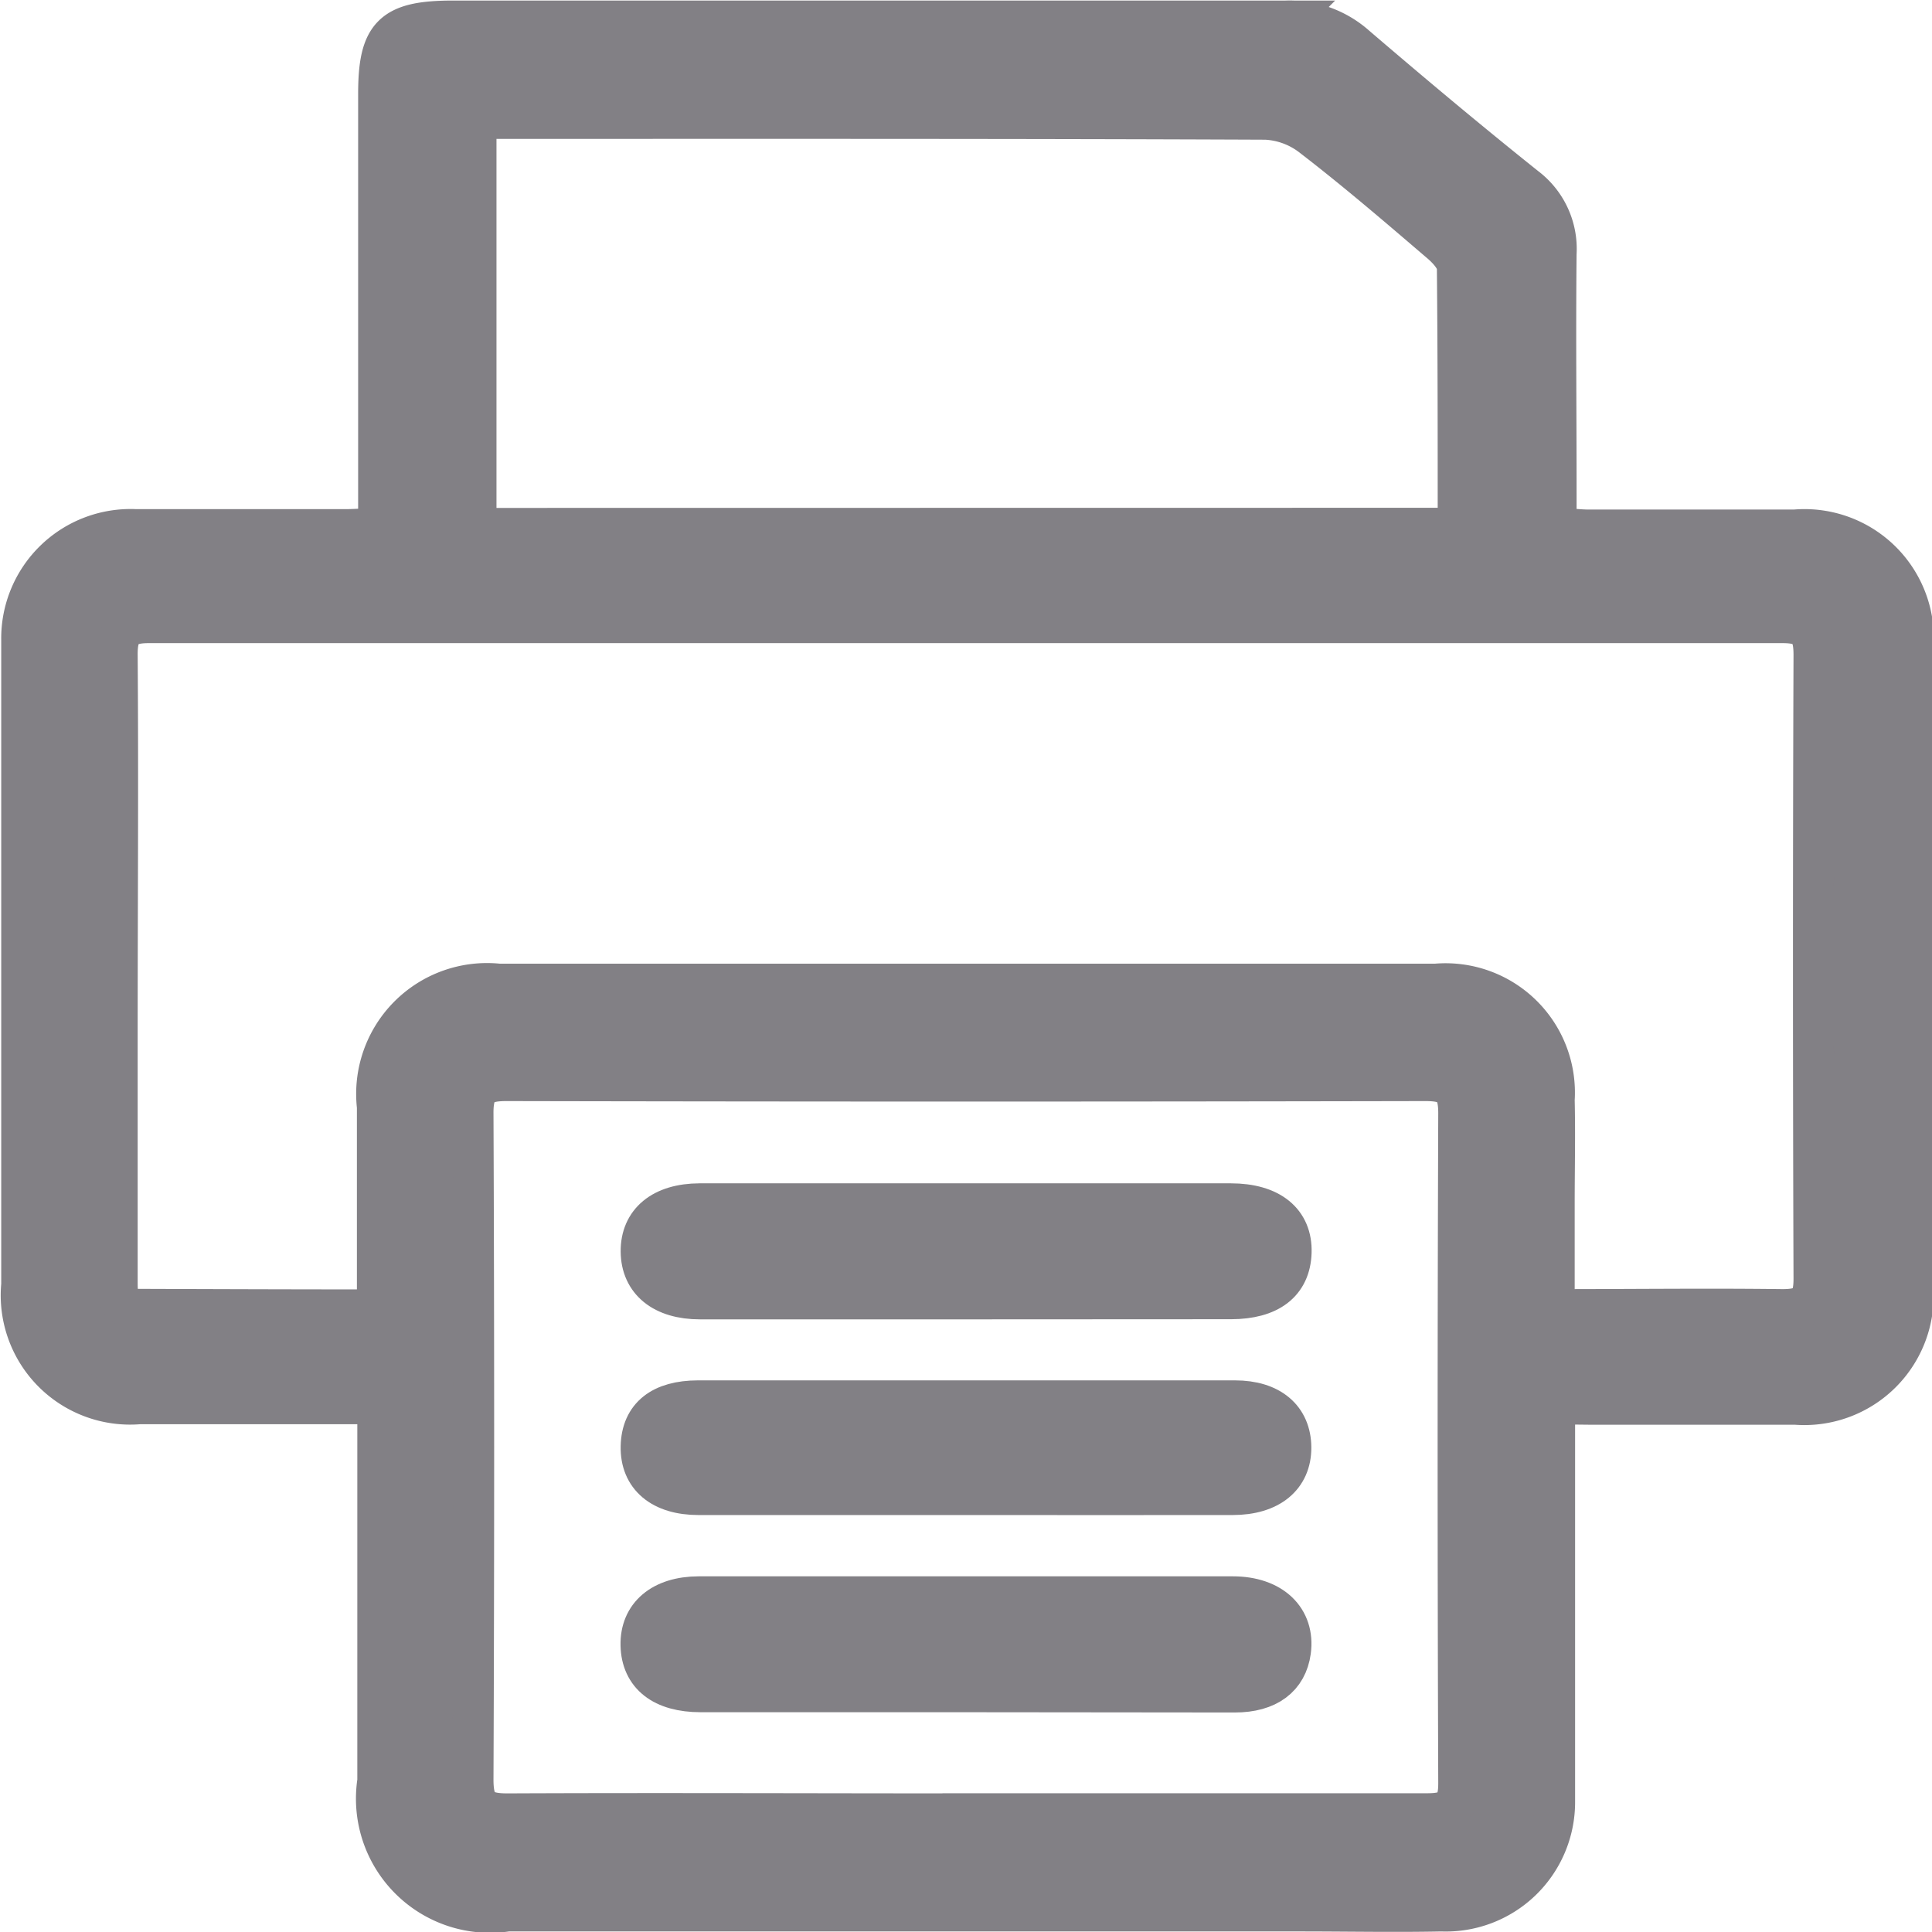
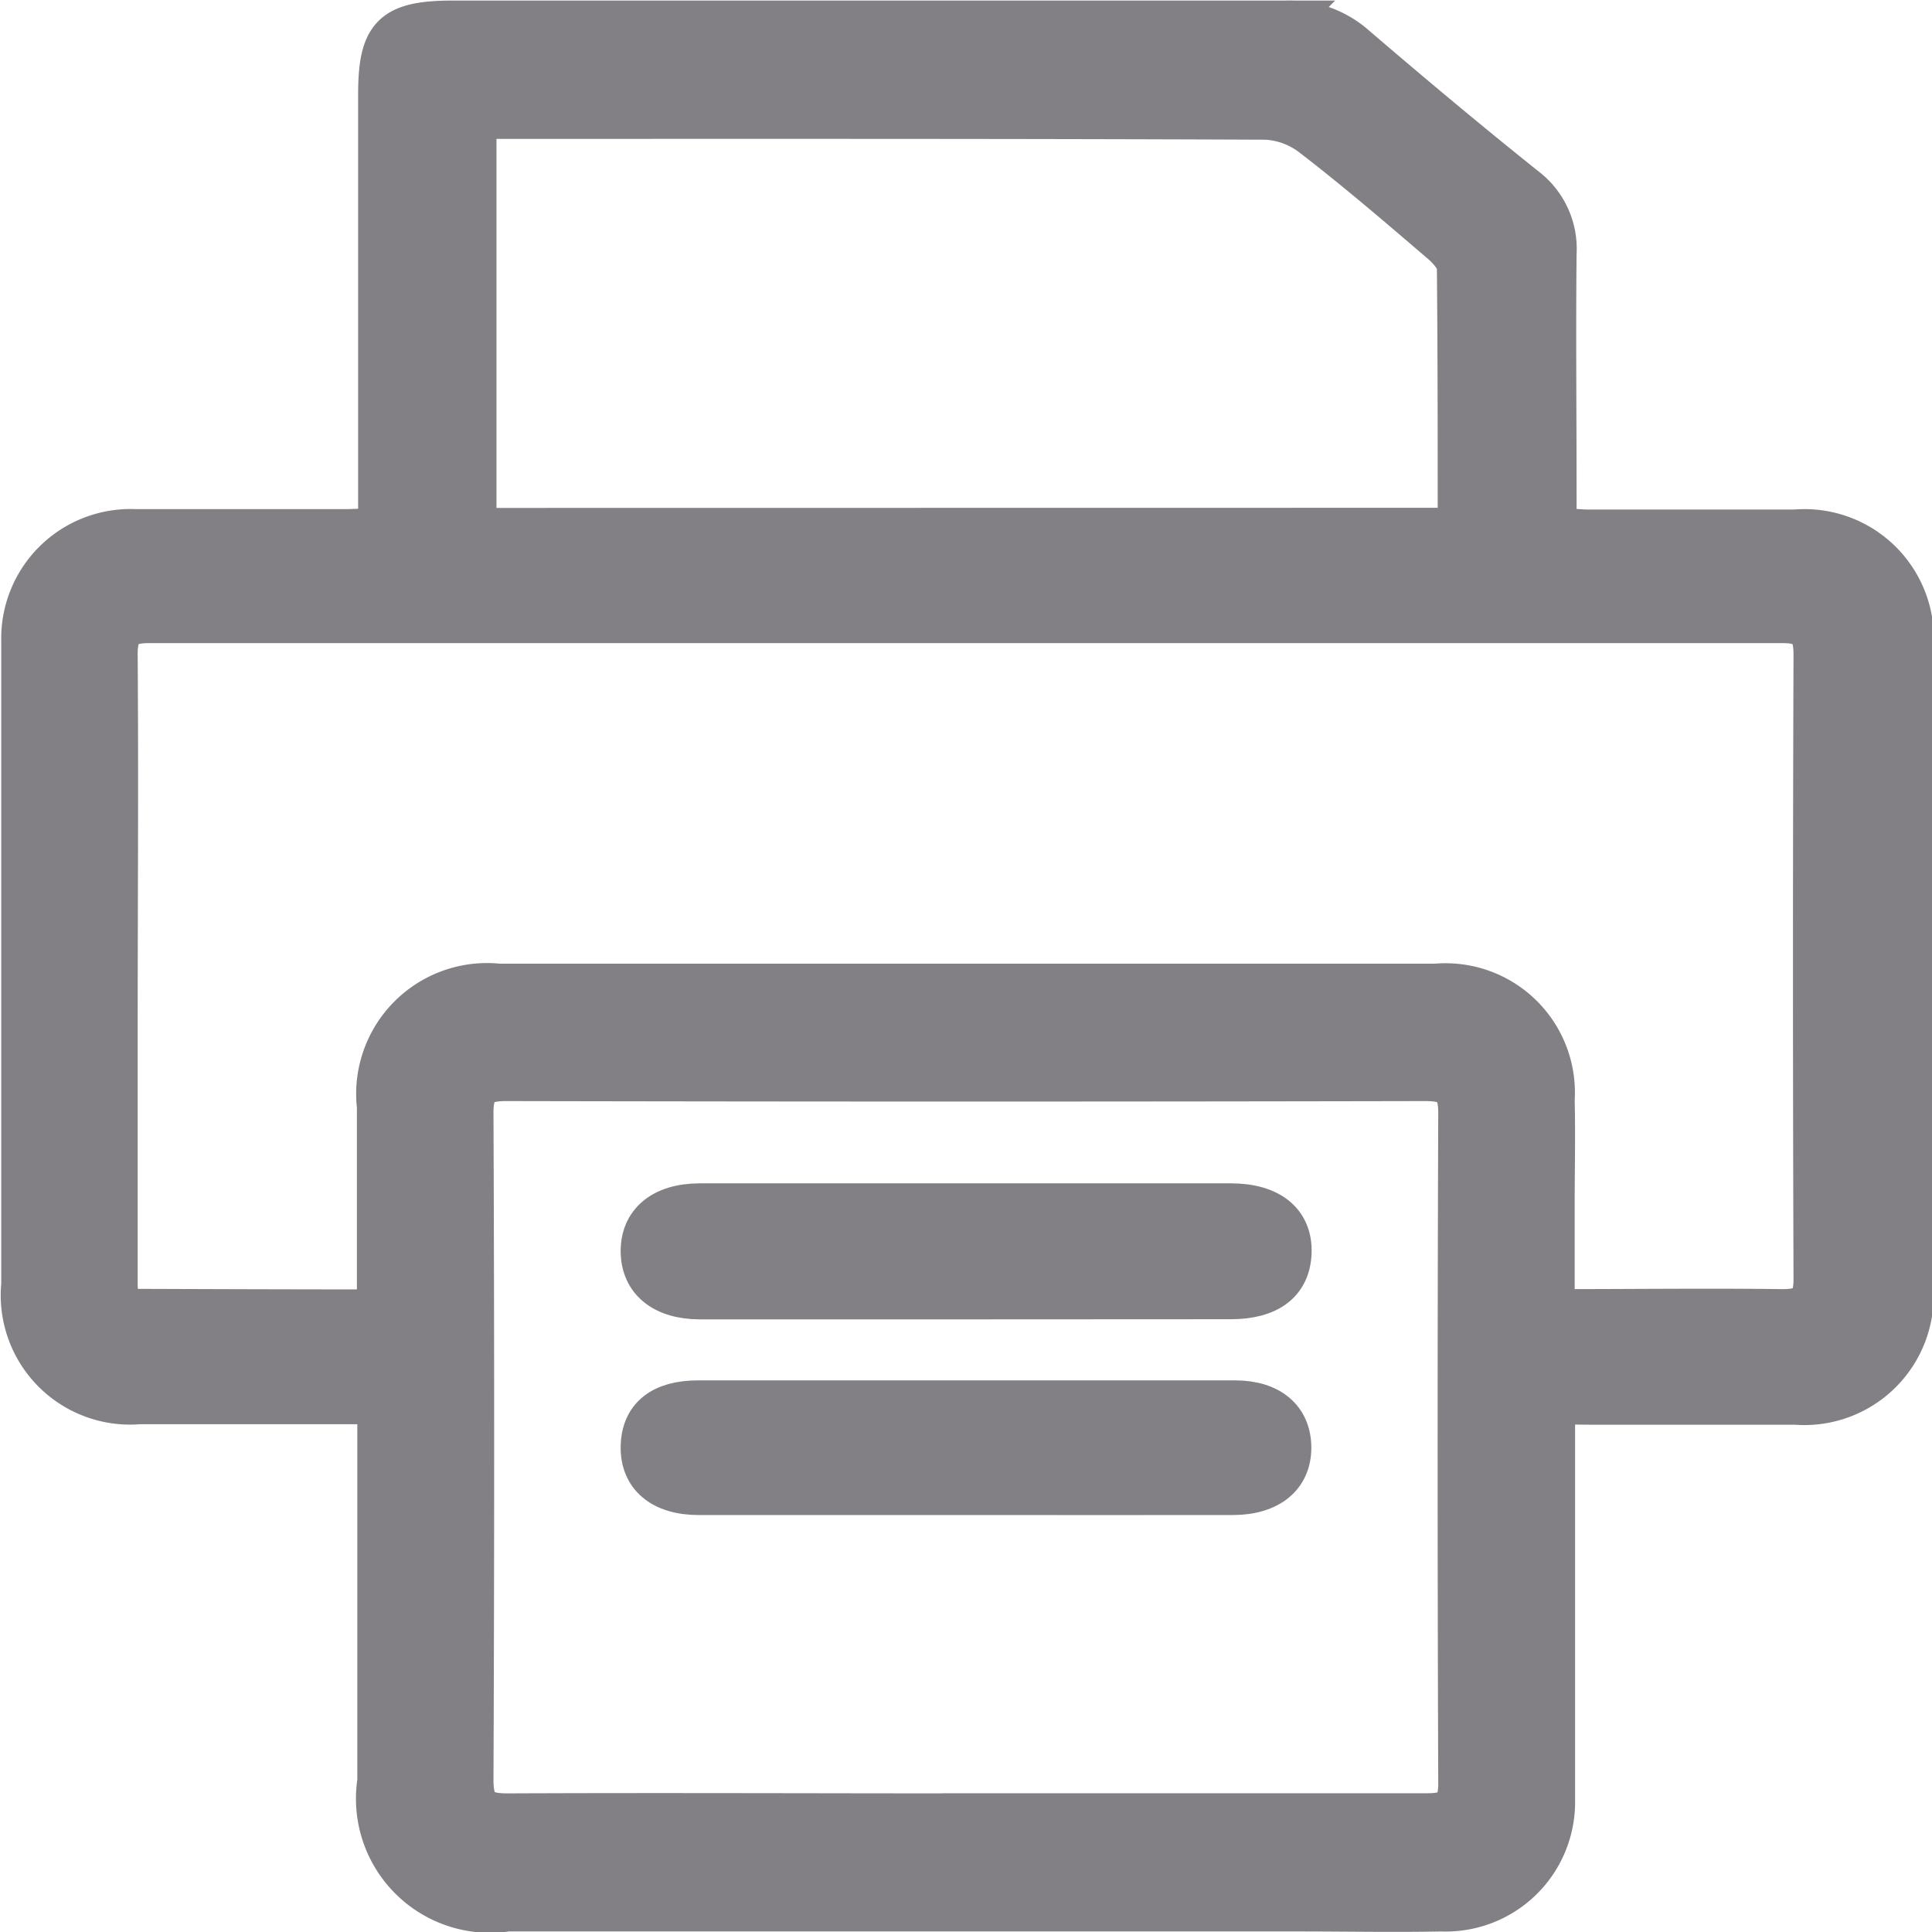
<svg xmlns="http://www.w3.org/2000/svg" width="14.188" height="14.188" viewBox="0 0 14.188 14.188">
  <g id="Group_150" data-name="Group 150" transform="translate(-1312.098 -12508.146)">
    <path id="Path_135" data-name="Path 135" d="M1323.515,12518.456v2.585c0,.113,0,.226,0,.339a.8.8,0,0,1-.832.8c-.346.007-.692,0-1.038,0h-5.82a.835.835,0,0,1-.953-.954v-2.771h-.65c-.368,0-.737,0-1.1,0a.8.8,0,0,1-.865-.874q0-2.332,0-4.667v-.068a.8.8,0,0,1,.839-.811c.512,0,1.023,0,1.534,0,.074,0,.147-.006.248-.011v-3.185c0-.437.1-.539.55-.539q3.057,0,6.113,0a.73.73,0,0,1,.513.184c.411.352.826.7,1.248,1.037a.567.567,0,0,1,.224.487c-.006.587,0,1.173,0,1.759v.26c.095,0,.168.011.241.011h1.511a.8.8,0,0,1,.868.874q0,2.209,0,4.419c0,.09,0,.181,0,.271a.8.8,0,0,1-.859.857c-.5,0-.993,0-1.489,0Zm-8.646-.691c0-.518,0-1.006,0-1.492a.811.811,0,0,1,.892-.9h2.053q2.414,0,4.828,0a.8.8,0,0,1,.87.85c.006.256,0,.512,0,.767v.773c.58,0,1.128-.007,1.675,0,.179,0,.233-.053.232-.23q-.008-2.29,0-4.578c0-.175-.05-.236-.229-.236q-6,0-12,0c-.178,0-.232.06-.231.235.007.94,0,1.879,0,2.819q0,.891,0,1.78c0,.114,0,.209.161.208C1313.695,12517.763,1314.265,12517.765,1314.869,12517.765Zm4.3,3.7c1.136,0,2.272,0,3.407,0,.175,0,.235-.044.234-.227q-.009-2.459,0-4.917c0-.192-.063-.239-.246-.239q-3.373.007-6.746,0c-.183,0-.247.047-.246.239q.01,2.448,0,4.894c0,.2.062.252.257.251C1316.943,12521.461,1318.056,12521.466,1319.169,12521.466Zm3.637-9.44c0-.653,0-1.283-.006-1.913,0-.065-.073-.142-.131-.19-.308-.264-.616-.528-.937-.775a.6.6,0,0,0-.339-.125c-1.864-.008-3.728-.006-5.592-.006h-.207v3.01Z" fill="#828085" stroke="#828085" stroke-miterlimit="10" stroke-width="0.3" />
    <path id="Path_136" data-name="Path 136" d="M1319.2,12517.685c-.653,0-1.307,0-1.961,0-.272,0-.431-.132-.433-.348s.154-.35.43-.351q1.95,0,3.9,0c.291,0,.451.134.444.357s-.163.34-.44.341Z" fill="#828085" stroke="#828085" stroke-miterlimit="10" stroke-width="0.3" />
    <path id="Path_137" data-name="Path 137" d="M1319.189,12519.122c-.654,0-1.307,0-1.961,0-.271,0-.427-.133-.422-.354s.152-.334.417-.335q1.972,0,3.944,0c.261,0,.41.131.411.343s-.154.346-.429.346C1320.5,12519.123,1319.842,12519.122,1319.189,12519.122Z" fill="#828085" stroke="#828085" stroke-miterlimit="10" stroke-width="0.3" />
-     <path id="Path_138" data-name="Path 138" d="M1319.182,12520.57c-.646,0-1.292,0-1.938,0-.279,0-.434-.124-.439-.342s.155-.355.424-.356q1.961,0,3.922,0c.287,0,.456.165.424.4-.026.19-.167.3-.409.3C1320.505,12520.572,1319.844,12520.57,1319.182,12520.57Z" fill="#828085" stroke="#828085" stroke-miterlimit="10" stroke-width="0.3" />
  </g>
</svg>